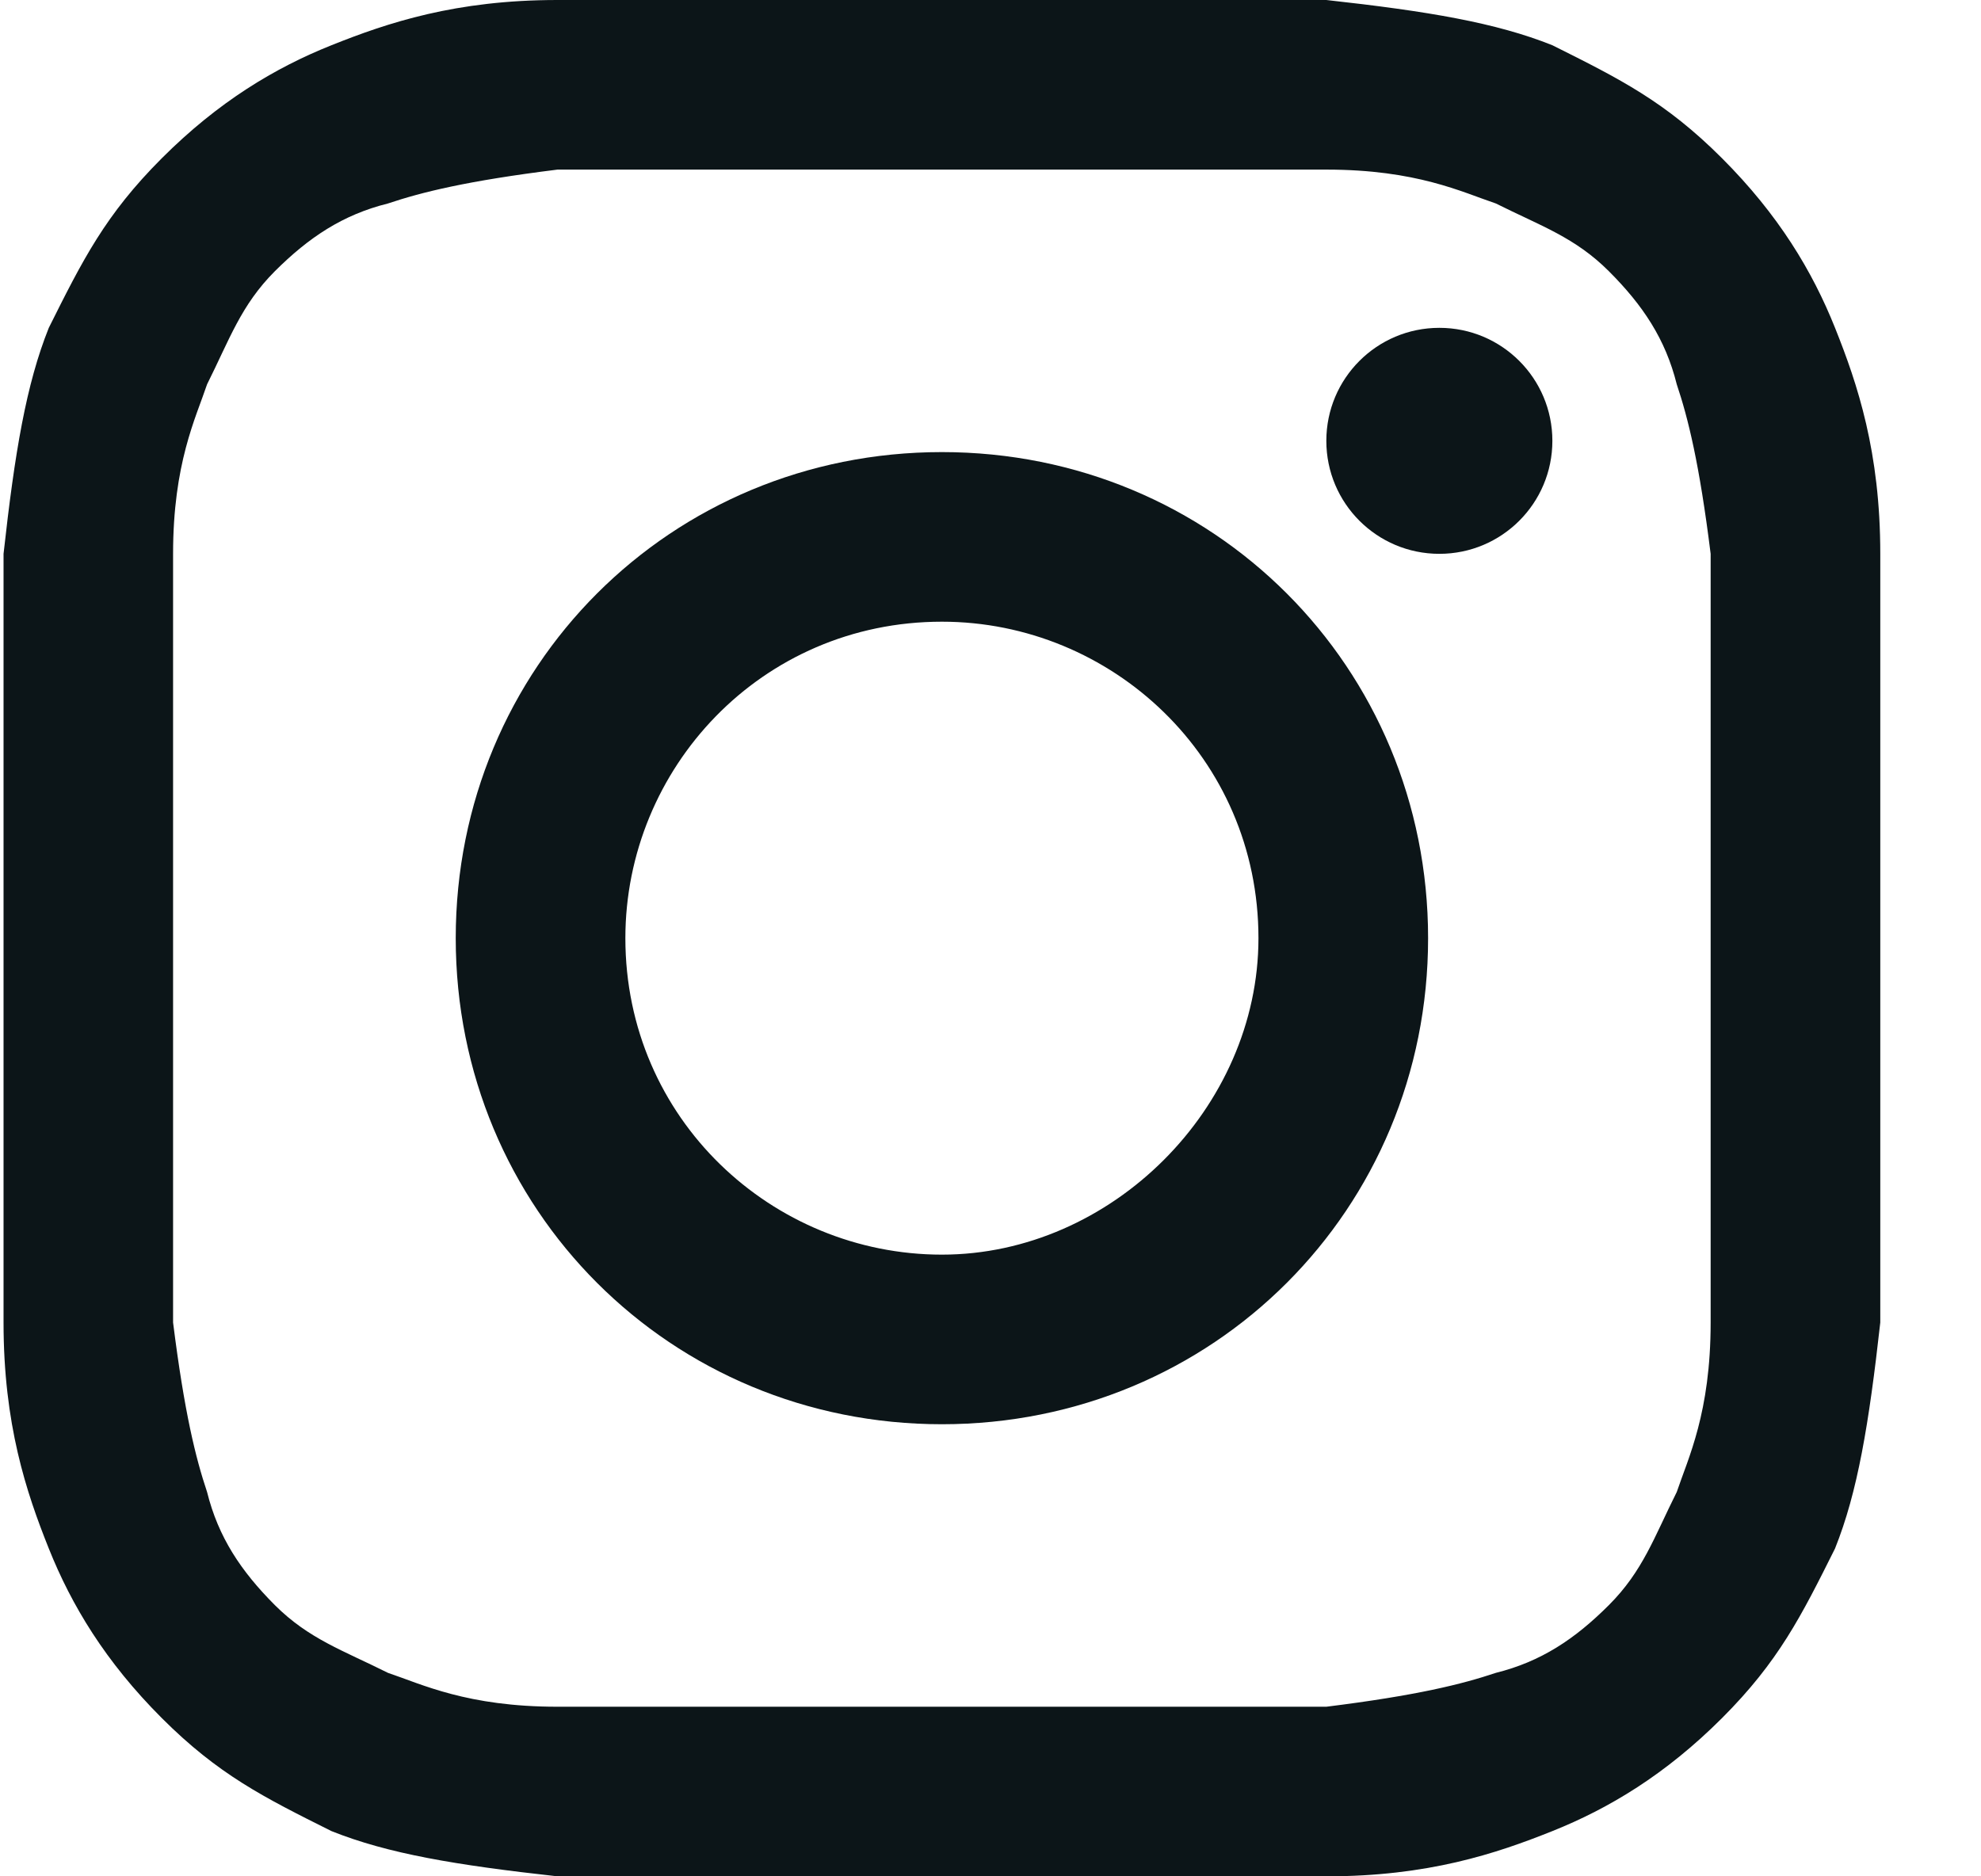
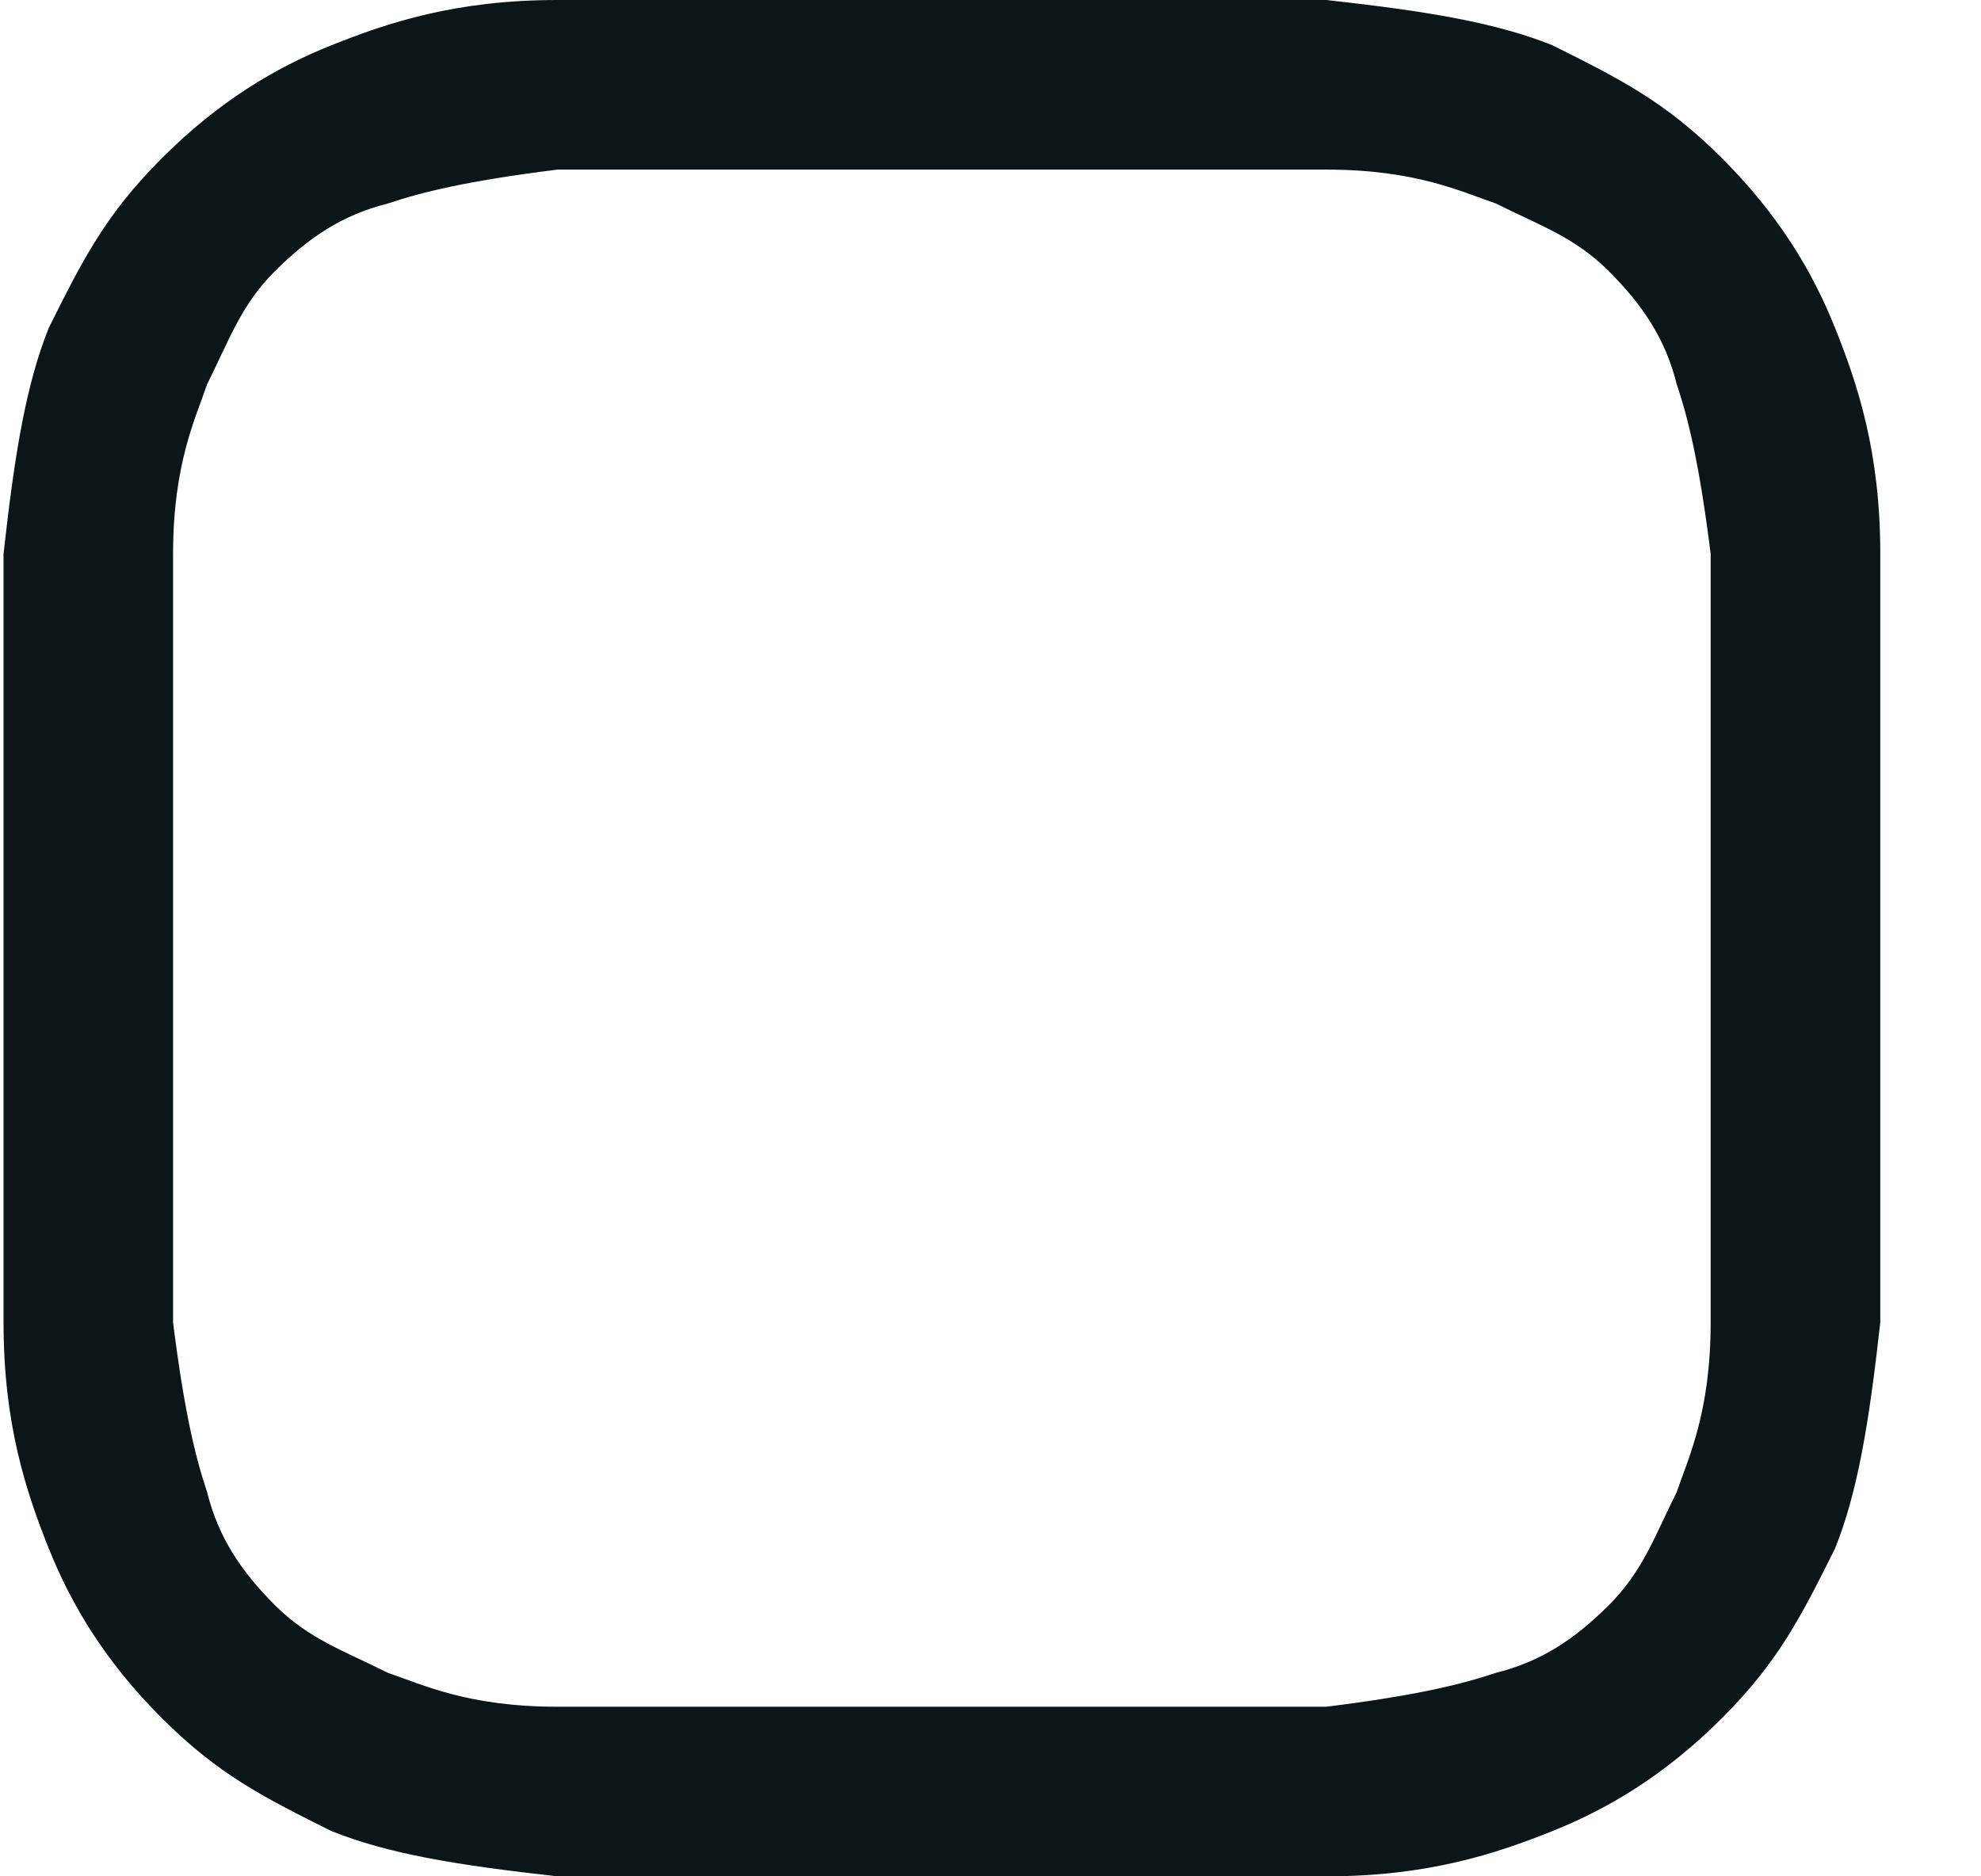
<svg xmlns="http://www.w3.org/2000/svg" width="19" height="18" viewBox="0 0 19 18" fill="none">
  <path d="M9.034 1.627C11.419 1.627 11.745 1.627 12.721 1.627C13.588 1.627 14.022 1.843 14.347 1.952C14.781 2.169 15.106 2.277 15.431 2.602C15.757 2.928 15.974 3.253 16.082 3.687C16.191 4.012 16.299 4.446 16.407 5.313C16.407 6.289 16.407 6.506 16.407 9C16.407 11.494 16.407 11.711 16.407 12.687C16.407 13.554 16.191 13.988 16.082 14.313C15.865 14.747 15.757 15.072 15.431 15.398C15.106 15.723 14.781 15.94 14.347 16.048C14.022 16.157 13.588 16.265 12.721 16.373C11.745 16.373 11.528 16.373 9.034 16.373C6.54 16.373 6.323 16.373 5.347 16.373C4.48 16.373 4.046 16.157 3.721 16.048C3.287 15.831 2.962 15.723 2.636 15.398C2.311 15.072 2.094 14.747 1.986 14.313C1.877 13.988 1.769 13.554 1.66 12.687C1.66 11.711 1.66 11.494 1.66 9C1.66 6.506 1.66 6.289 1.66 5.313C1.66 4.446 1.877 4.012 1.986 3.687C2.203 3.253 2.311 2.928 2.636 2.602C2.962 2.277 3.287 2.06 3.721 1.952C4.046 1.843 4.48 1.735 5.347 1.627C6.323 1.627 6.648 1.627 9.034 1.627ZM9.034 0C6.54 0 6.323 0 5.347 0C4.371 0 3.721 0.217 3.179 0.434C2.636 0.651 2.094 0.976 1.552 1.518C1.01 2.06 0.793 2.494 0.468 3.145C0.251 3.687 0.142 4.337 0.034 5.313C0.034 6.289 0.034 6.614 0.034 9C0.034 11.494 0.034 11.711 0.034 12.687C0.034 13.663 0.251 14.313 0.468 14.855C0.685 15.398 1.01 15.94 1.552 16.482C2.094 17.024 2.528 17.241 3.179 17.566C3.721 17.783 4.371 17.892 5.347 18C6.323 18 6.648 18 9.034 18C11.419 18 11.745 18 12.721 18C13.697 18 14.347 17.783 14.889 17.566C15.431 17.349 15.974 17.024 16.516 16.482C17.058 15.94 17.275 15.506 17.6 14.855C17.817 14.313 17.925 13.663 18.034 12.687C18.034 11.711 18.034 11.386 18.034 9C18.034 6.614 18.034 6.289 18.034 5.313C18.034 4.337 17.817 3.687 17.6 3.145C17.383 2.602 17.058 2.06 16.516 1.518C15.974 0.976 15.54 0.759 14.889 0.434C14.347 0.217 13.697 0.108 12.721 0C11.745 0 11.528 0 9.034 0Z" fill="#0C1518" />
-   <path d="M9.034 4.337C6.432 4.337 4.371 6.398 4.371 9C4.371 11.602 6.432 13.663 9.034 13.663C11.636 13.663 13.697 11.602 13.697 9C13.697 6.398 11.636 4.337 9.034 4.337ZM9.034 12.036C7.407 12.036 5.998 10.735 5.998 9C5.998 7.373 7.299 5.964 9.034 5.964C10.66 5.964 12.07 7.265 12.07 9C12.07 10.627 10.66 12.036 9.034 12.036Z" fill="#0C1518" />
-   <path d="M13.805 5.313C14.404 5.313 14.889 4.828 14.889 4.229C14.889 3.63 14.404 3.145 13.805 3.145C13.206 3.145 12.721 3.63 12.721 4.229C12.721 4.828 13.206 5.313 13.805 5.313Z" fill="#0C1518" />
</svg>